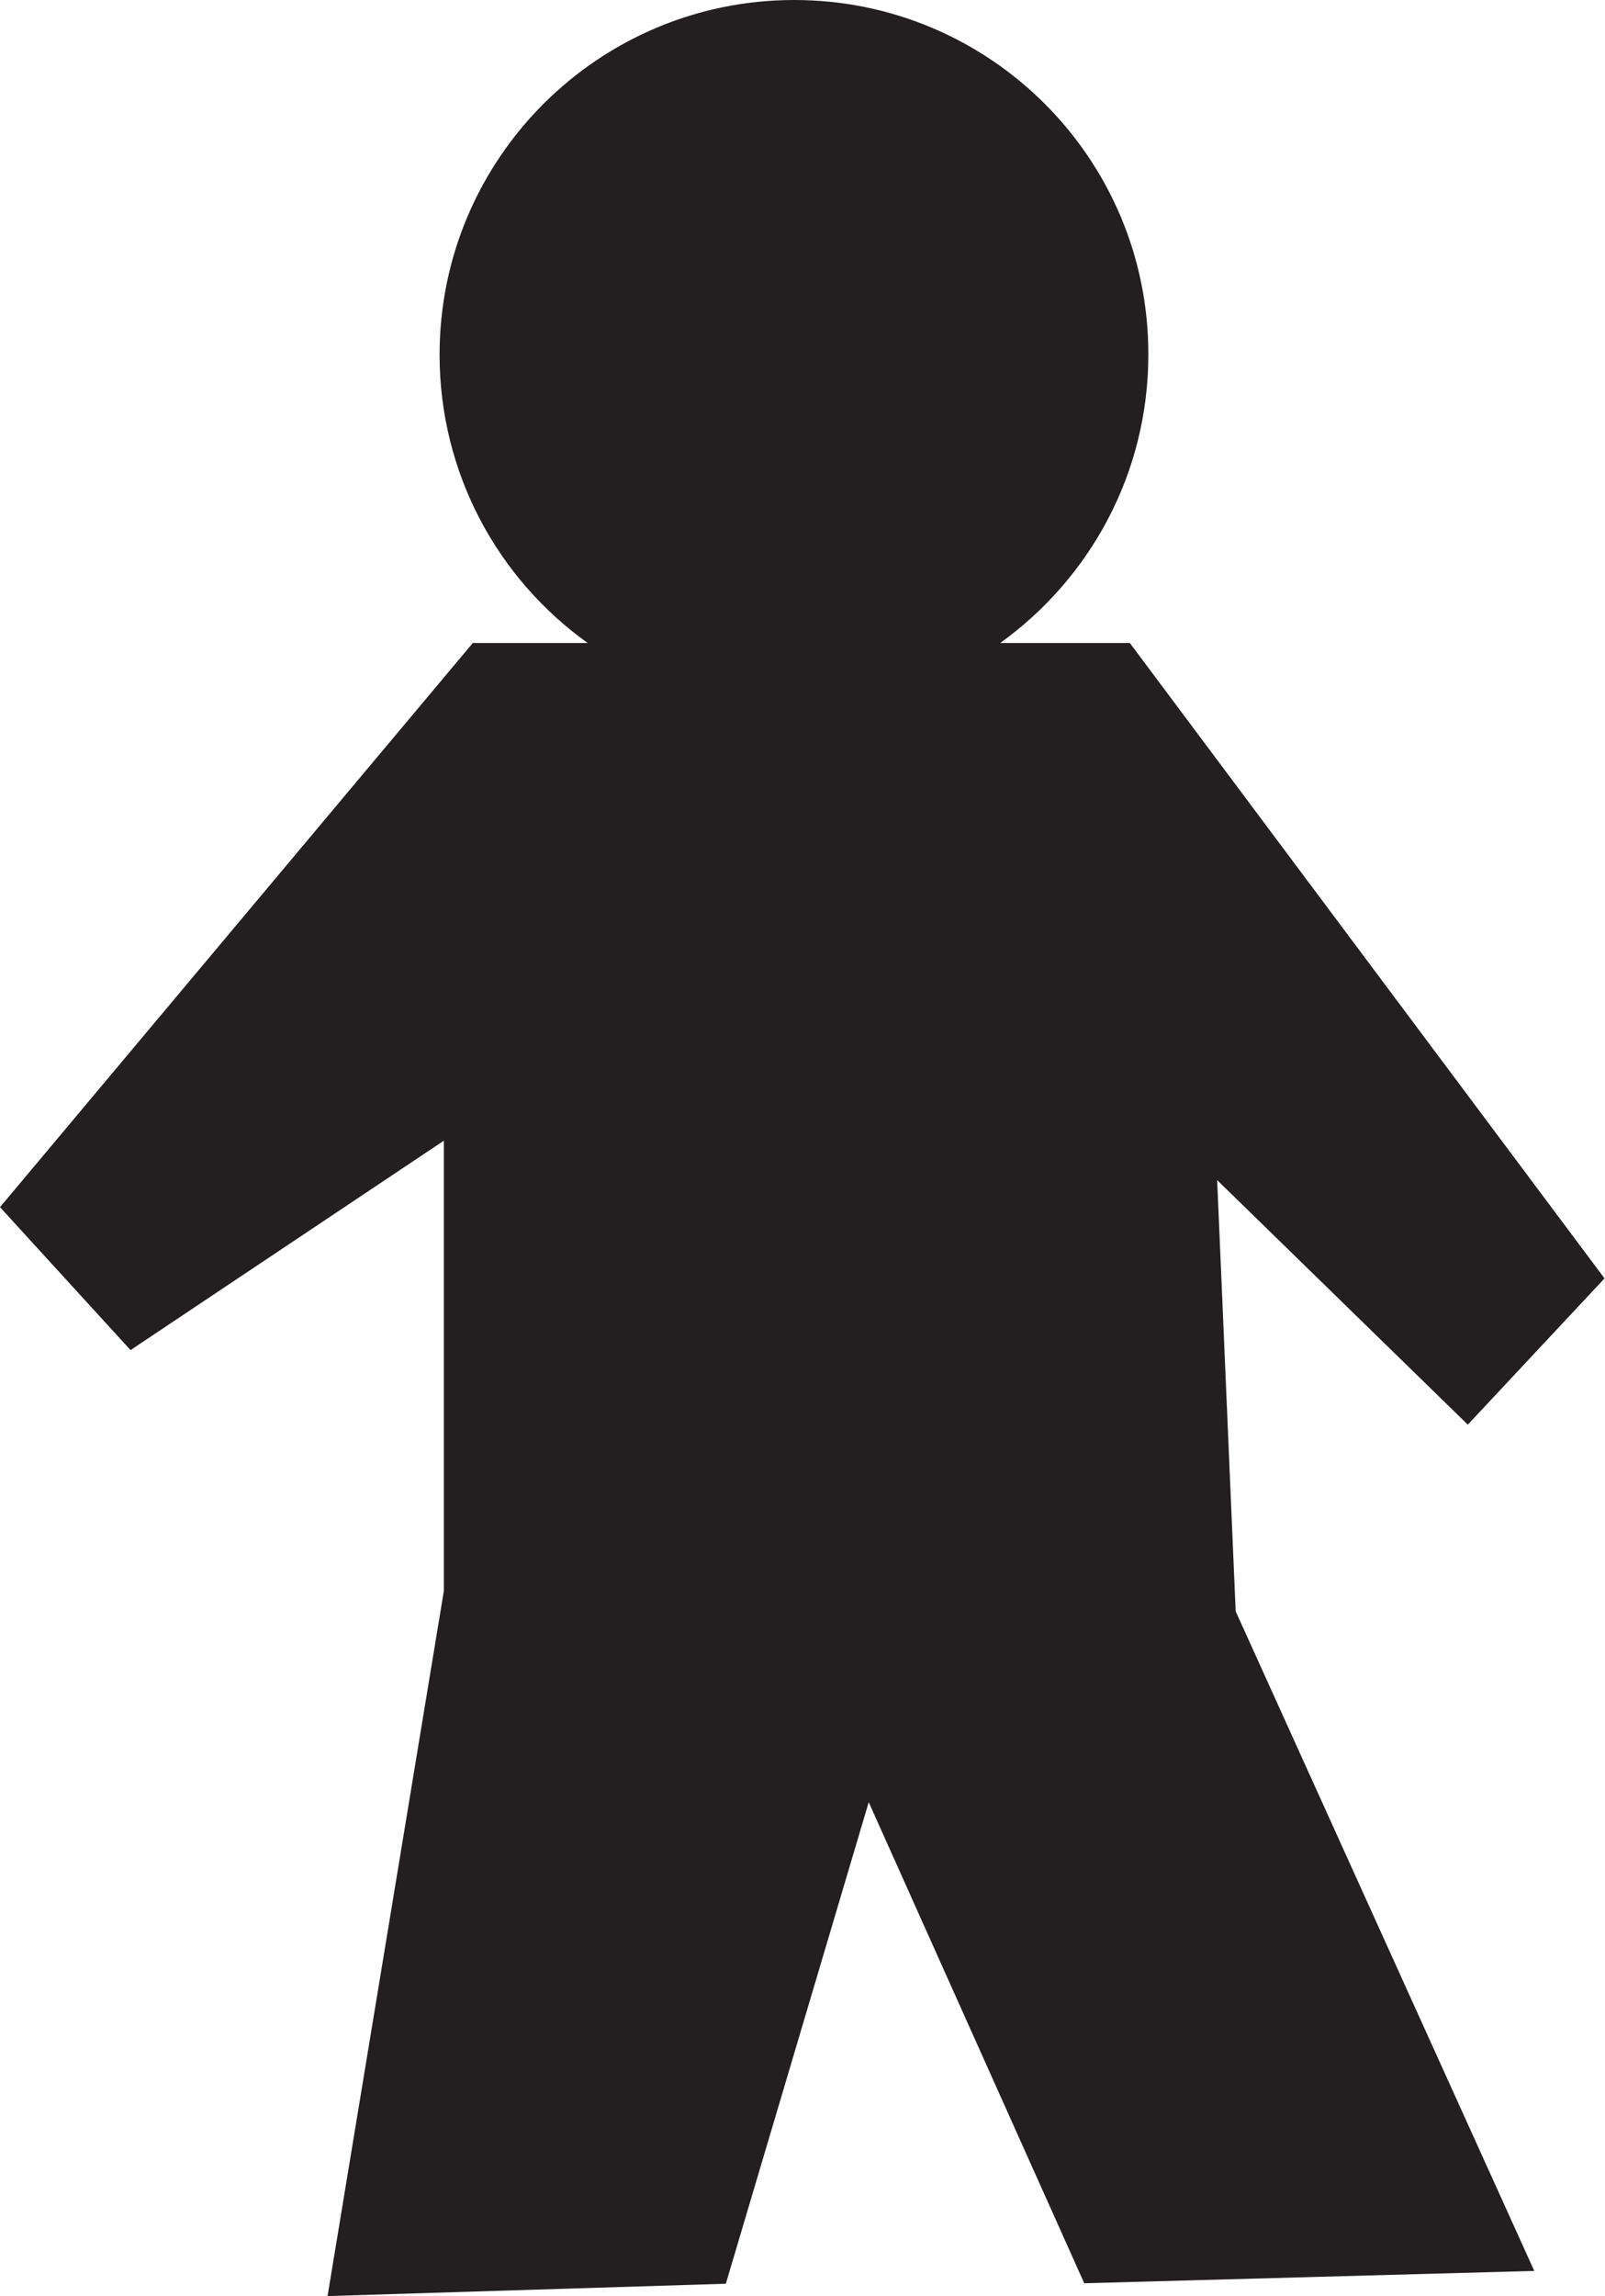
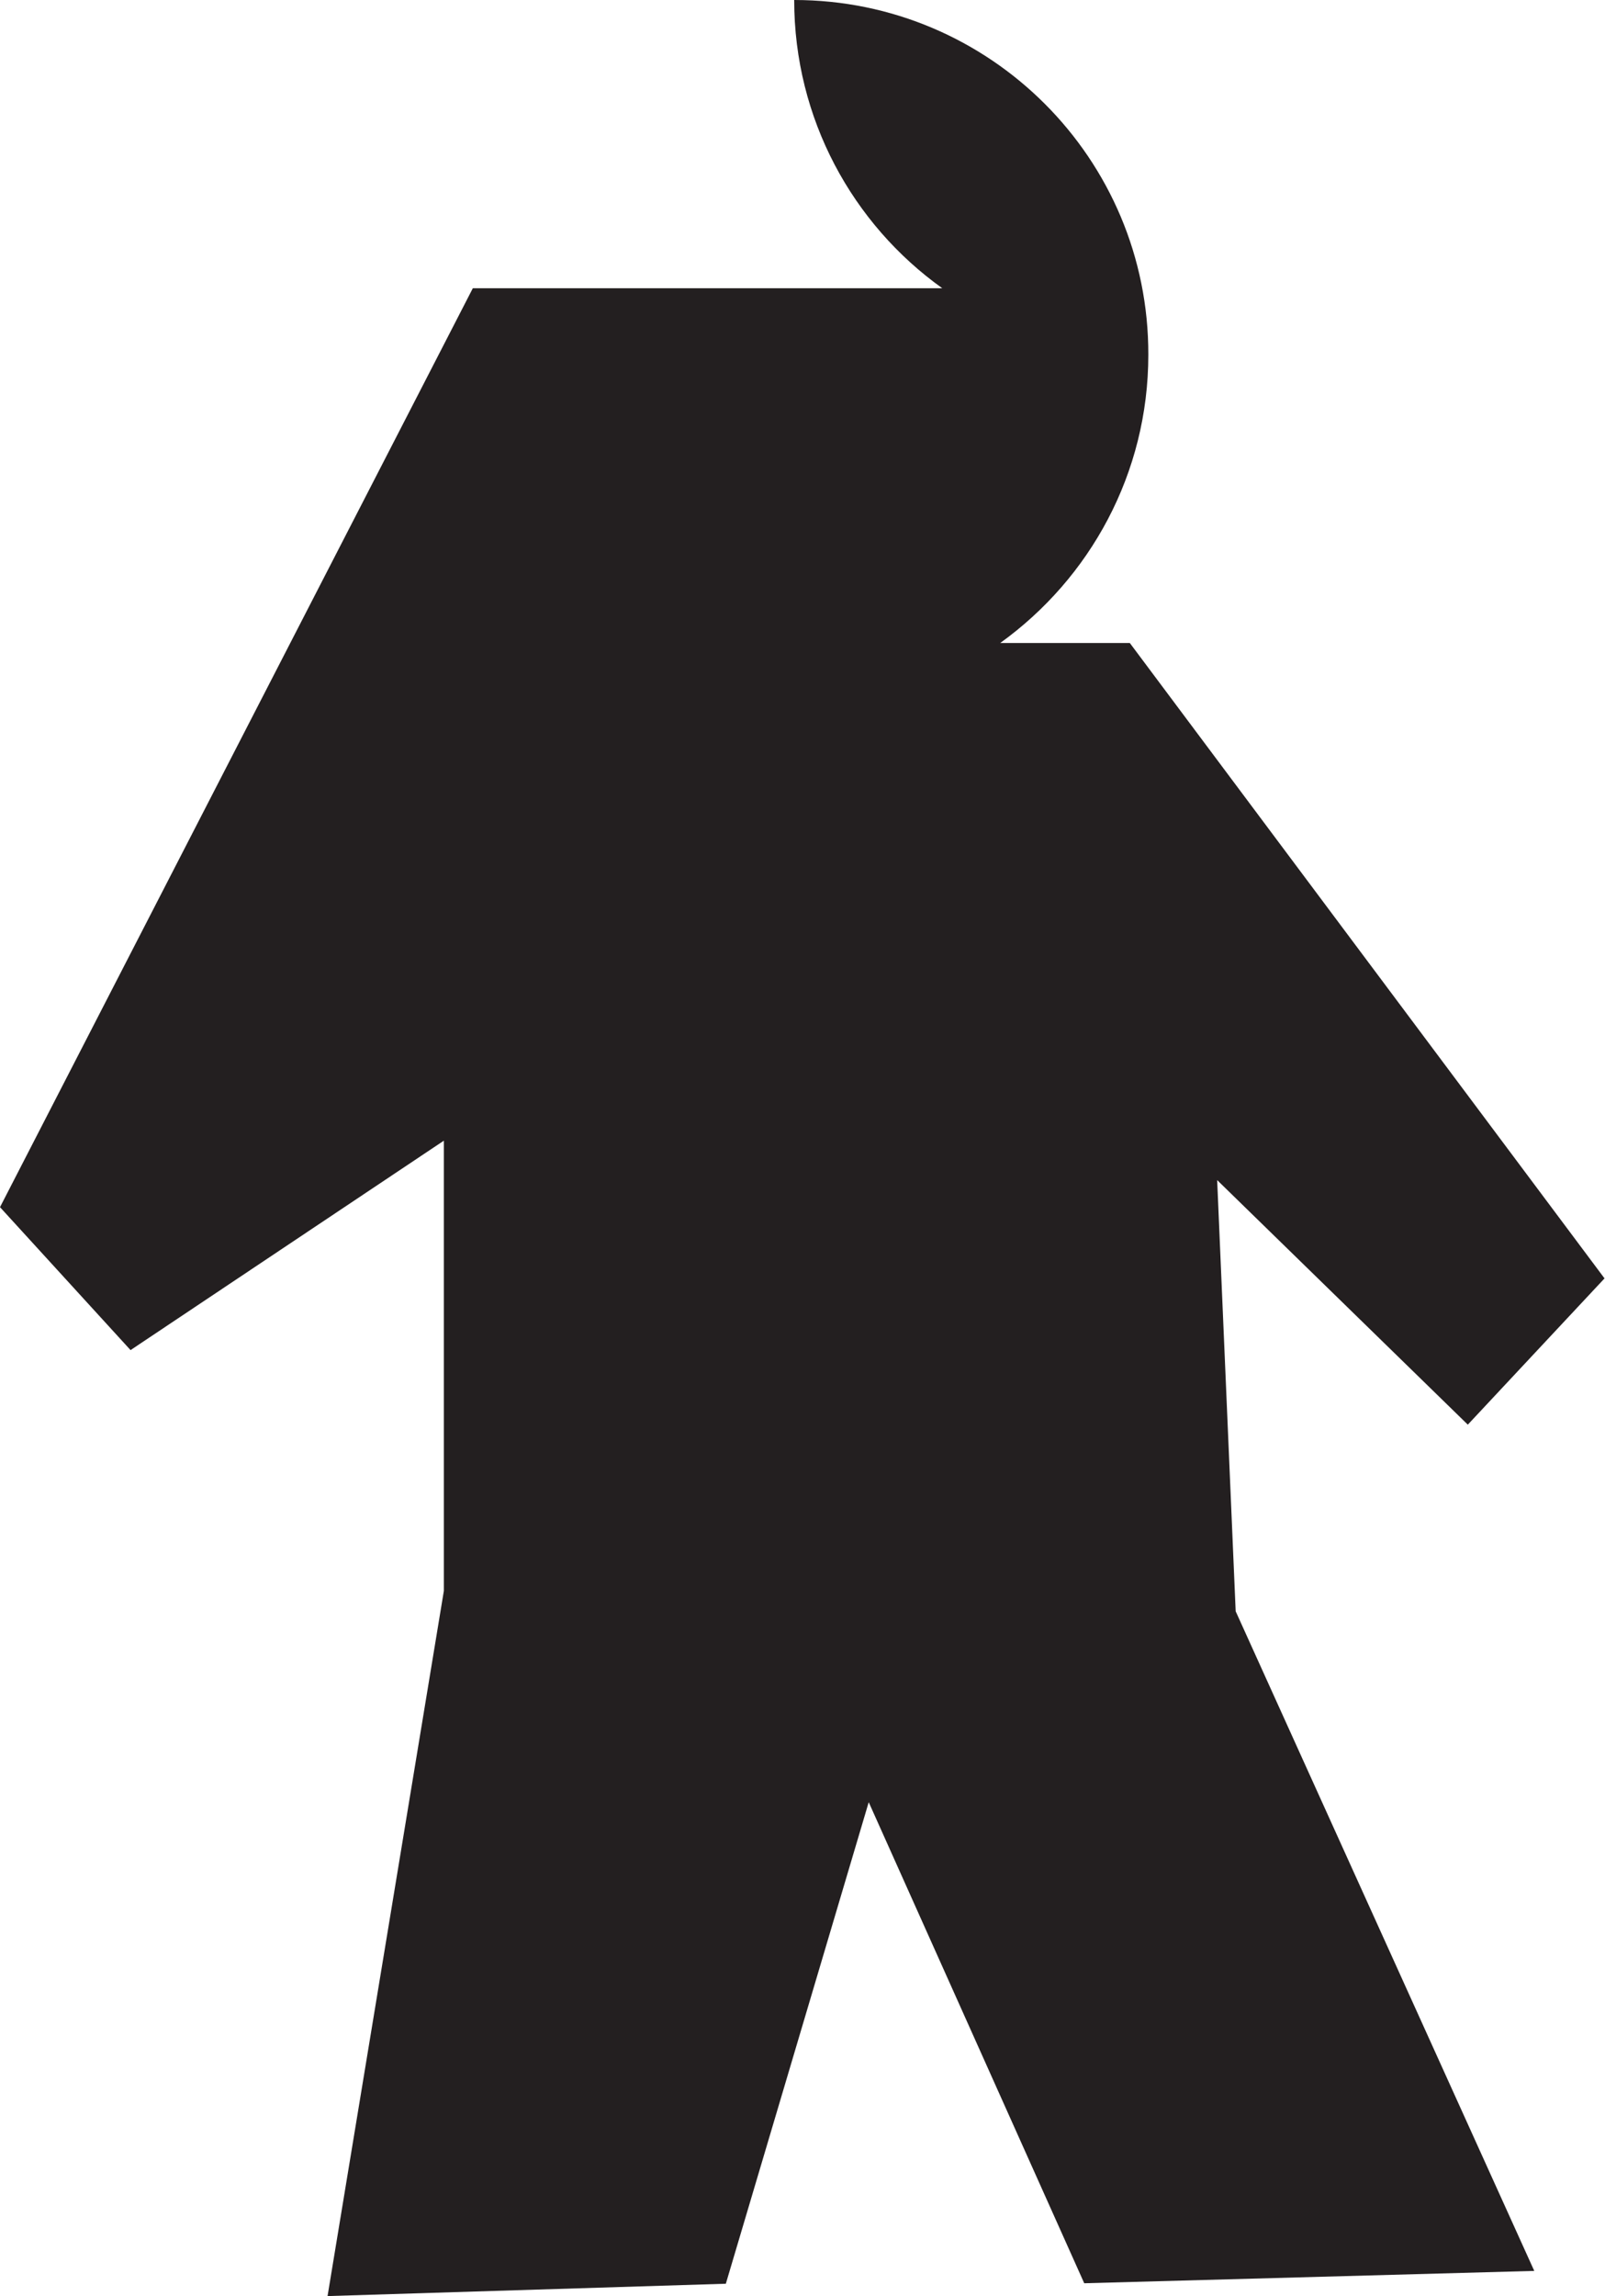
<svg xmlns="http://www.w3.org/2000/svg" xmlns:ns1="http://sodipodi.sourceforge.net/DTD/sodipodi-0.dtd" xmlns:ns2="http://www.inkscape.org/namespaces/inkscape" version="1.1" id="Layer_1" x="0px" y="0px" viewBox="0 0 338.1 483.5" style="enable-background:new 0 0 338.1 483.5;" xml:space="preserve">
  <style type="text/css">
	.st0{fill:#231F20;}
</style>
  <ns1:namedview bordercolor="#666666" borderopacity="1" fit-margin-bottom="0" fit-margin-left="0" fit-margin-right="0" fit-margin-top="0" gridtolerance="10" guidetolerance="10" id="namedview29" ns2:current-layer="Layer_1" ns2:cx="283.8985" ns2:cy="240.221" ns2:pageopacity="0" ns2:pageshadow="2" ns2:window-height="1019" ns2:window-maximized="1" ns2:window-width="1920" ns2:window-x="-9" ns2:window-y="-9" ns2:zoom="0.4850398" objecttolerance="10" pagecolor="#ffffff" showgrid="false">
	</ns1:namedview>
  <g id="g3" transform="translate(0,-8.2132653e-6)">
-     <path id="path7" ns2:connector-curvature="0" class="st0" d="M256.4,248.5l52.8,51.5l28.8-30.8L238,135.4h-27.3   c18.9-13.6,31.2-35.7,31.2-60.7C242,33.4,208.5,0,167.3,0S92.6,33.4,92.6,74.7c0,25,12.3,47.2,31.2,60.7H99.6L0,254.2l27.5,30.1   l66-44.1V335L69,483.5l83.9-2.6L183,379.5l45.4,101.3l94.8-2.6l-62.9-138.9L256.4,248.5z" />
+     <path id="path7" ns2:connector-curvature="0" class="st0" d="M256.4,248.5l52.8,51.5l28.8-30.8L238,135.4h-27.3   c18.9-13.6,31.2-35.7,31.2-60.7C242,33.4,208.5,0,167.3,0c0,25,12.3,47.2,31.2,60.7H99.6L0,254.2l27.5,30.1   l66-44.1V335L69,483.5l83.9-2.6L183,379.5l45.4,101.3l94.8-2.6l-62.9-138.9L256.4,248.5z" />
    <g id="g19">
      <g id="g6404" transform="matrix(46.397,0,0,-46.397,425.807,730.882)">
		</g>
      <g id="g6408" transform="matrix(46.397,0,0,-46.397,494.467,703.907)">
		</g>
    </g>
    <g id="g25">
	</g>
  </g>
</svg>